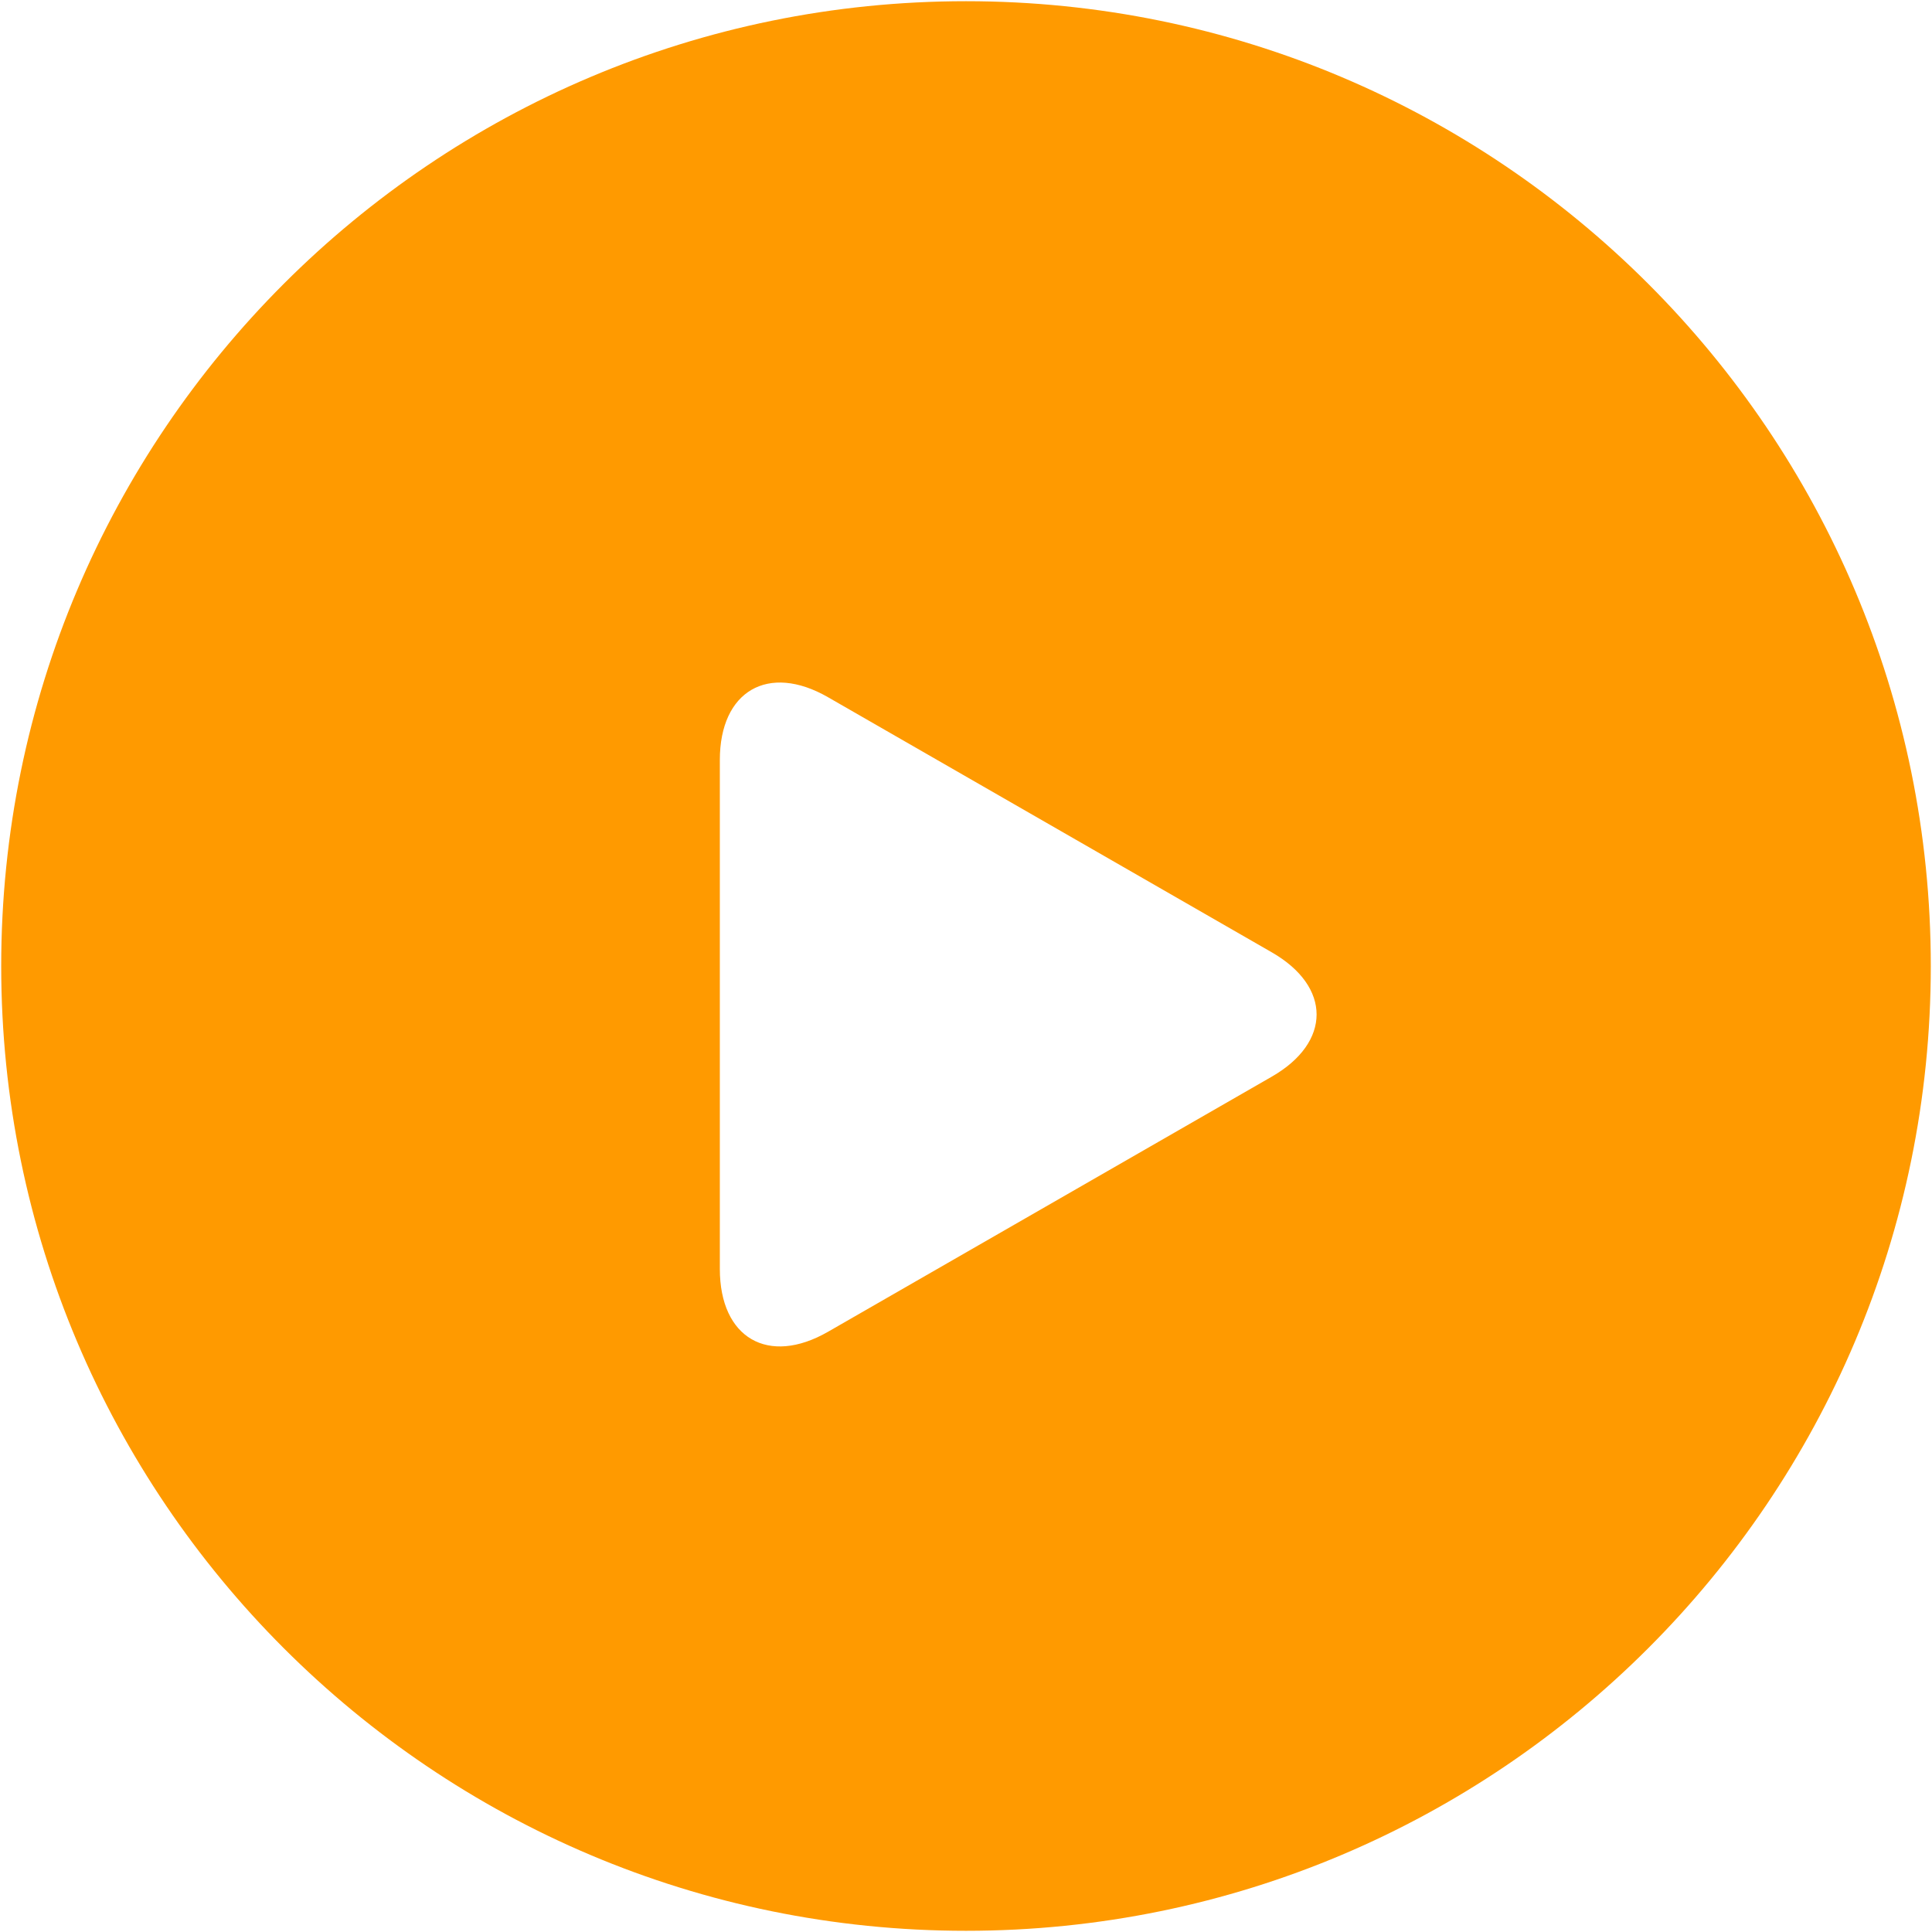
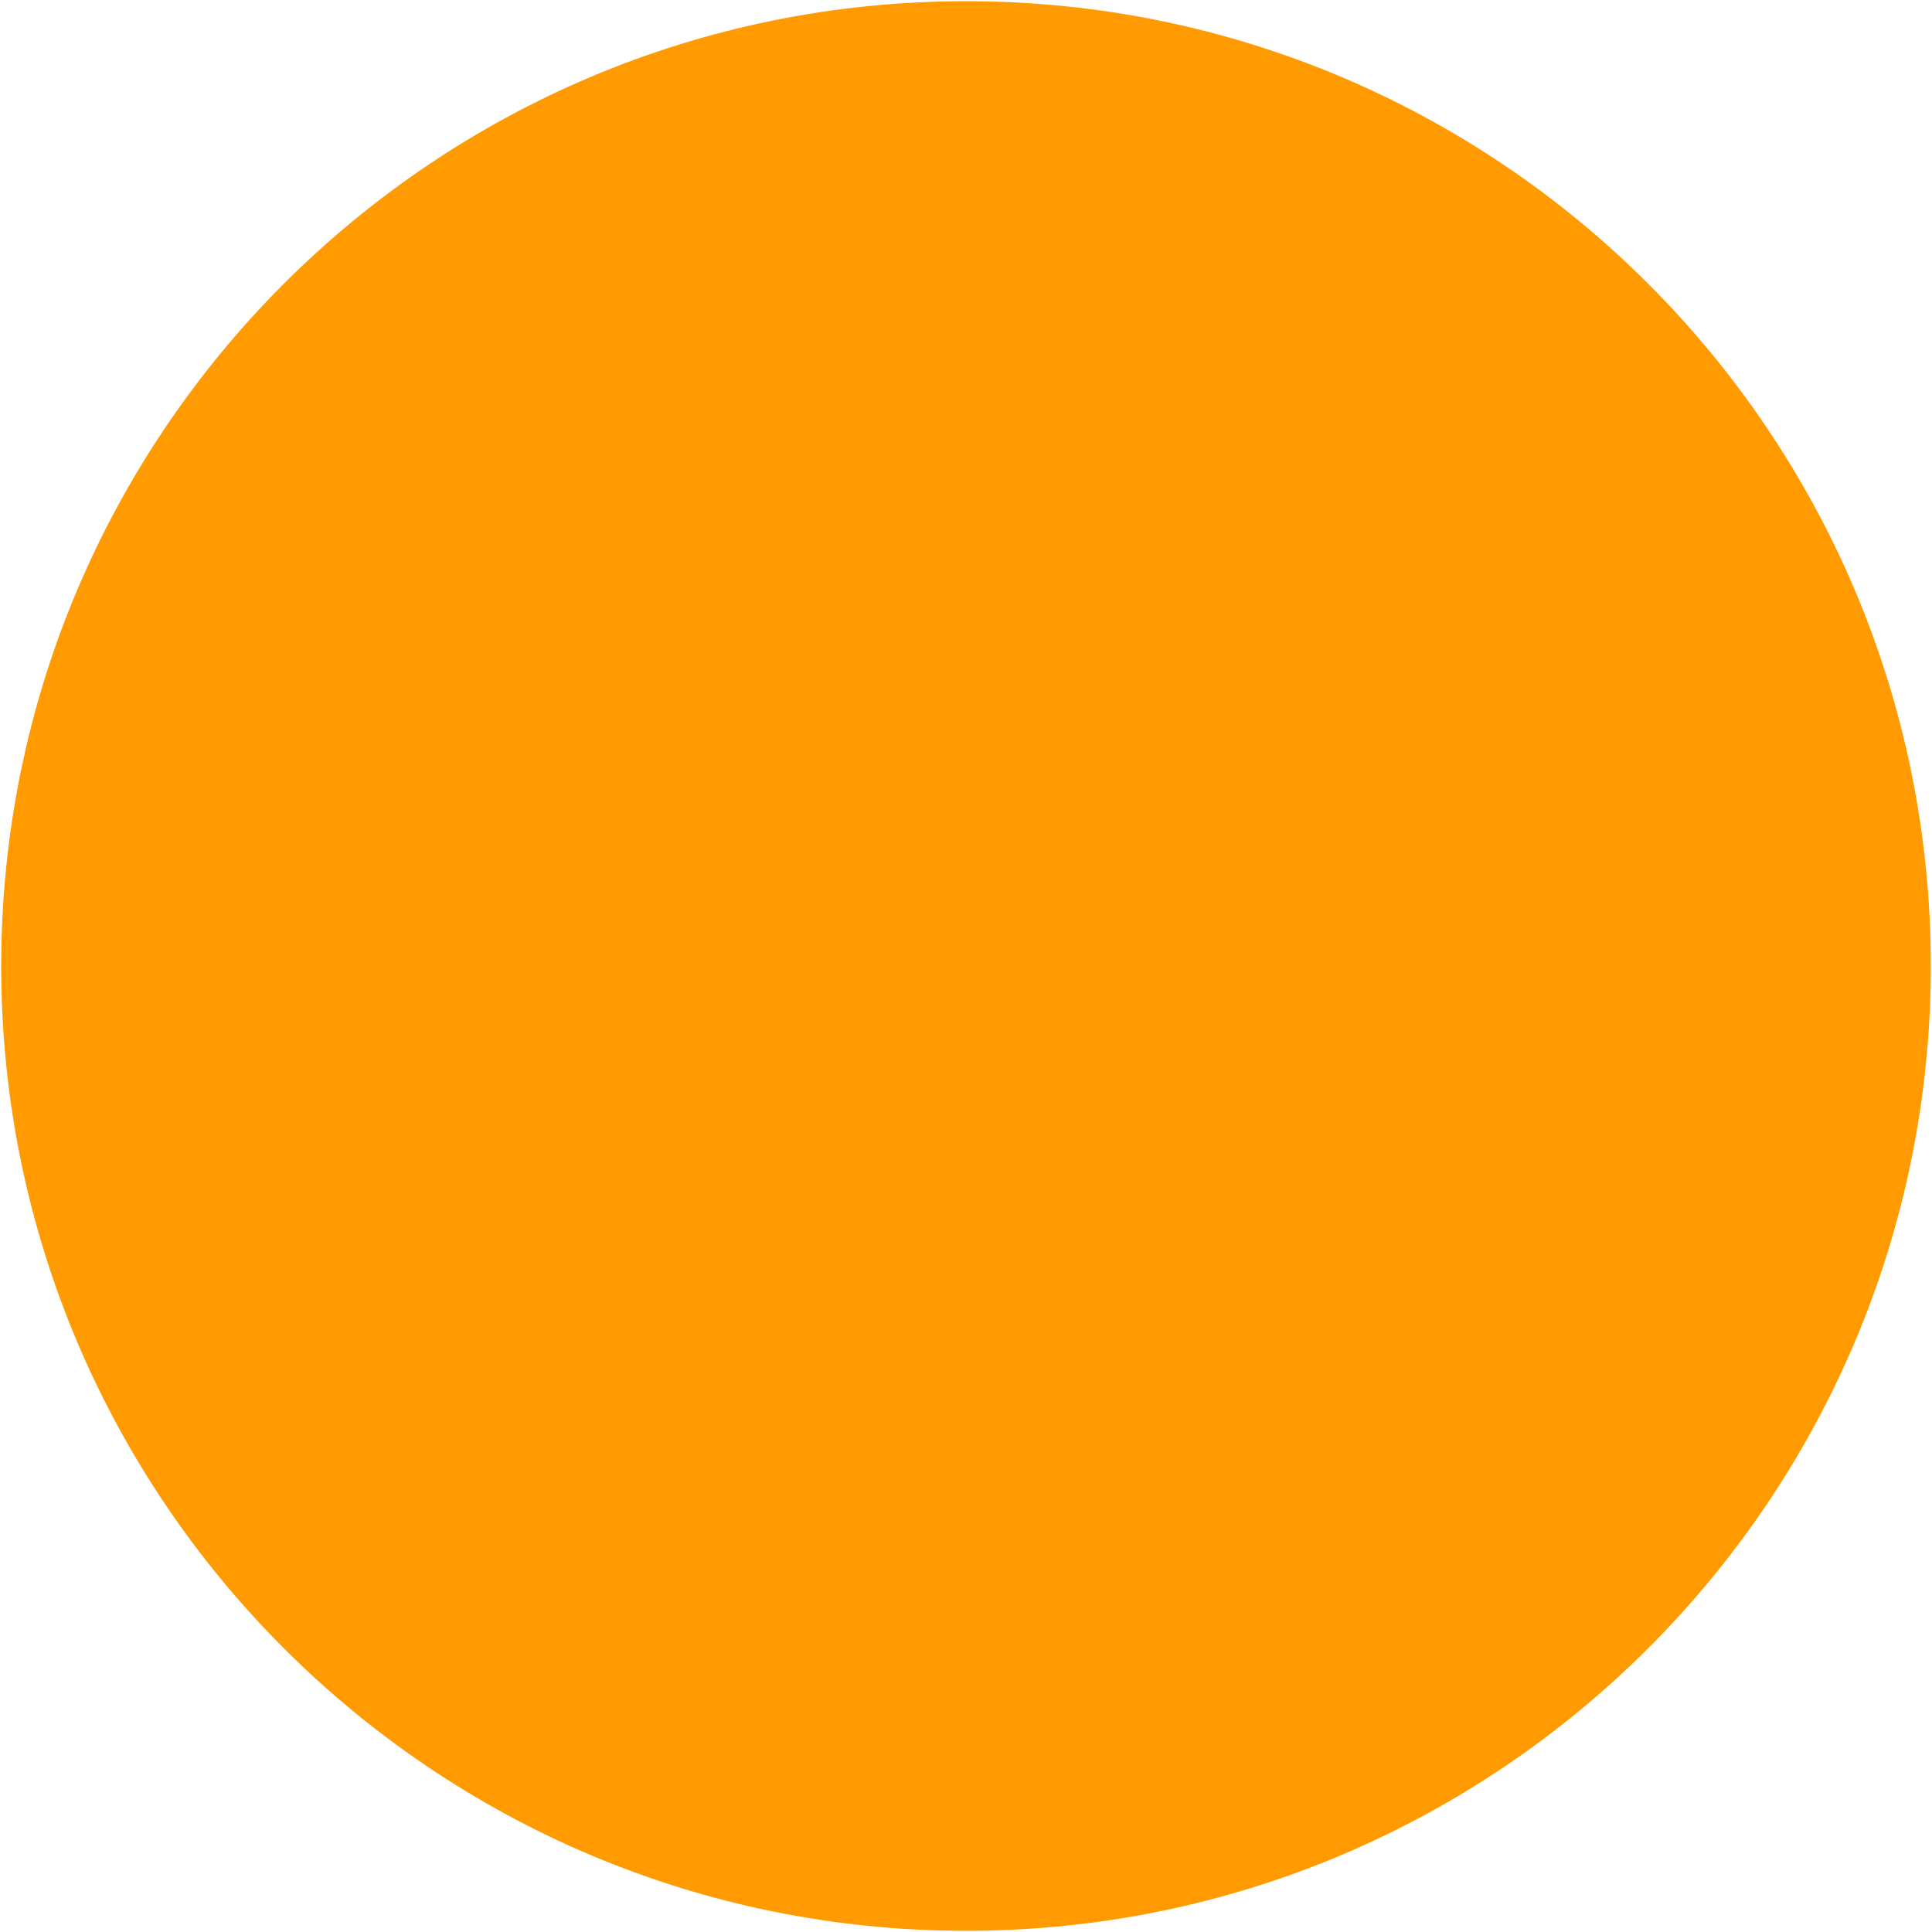
<svg xmlns="http://www.w3.org/2000/svg" width="518" height="518" viewBox="0 0 518 518" fill="none">
  <path d="M259.001 517.678C401.864 517.678 517.678 401.864 517.678 259.001C517.678 116.138 401.864 0.324 259.001 0.324C116.138 0.324 0.324 116.138 0.324 259.001C0.324 401.864 116.138 517.678 259.001 517.678Z" fill="#FF9A00" />
  <g filter="url(#filter0_i)">
-     <path d="M221.988 182.925C205.979 173.72 193 181.261 193 199.755V336.232C193 354.745 205.979 362.276 221.988 353.079L340.989 284.668C357.004 275.46 357.004 260.541 340.989 251.335L221.988 182.925Z" fill="white" />
-   </g>
+     </g>
  <defs>
    <filter id="filter0_i" x="193" y="179" width="160" height="182" filterUnits="userSpaceOnUse" color-interpolation-filters="sRGB">
      <feFlood flood-opacity="0" result="BackgroundImageFix" />
      <feBlend mode="normal" in="SourceGraphic" in2="BackgroundImageFix" result="shape" />
      <feColorMatrix in="SourceAlpha" type="matrix" values="0 0 0 0 0 0 0 0 0 0 0 0 0 0 0 0 0 0 127 0" result="hardAlpha" />
      <feOffset dy="4" />
      <feGaussianBlur stdDeviation="2" />
      <feComposite in2="hardAlpha" operator="arithmetic" k2="-1" k3="1" />
      <feColorMatrix type="matrix" values="0 0 0 0 0 0 0 0 0 0 0 0 0 0 0 0 0 0 0.25 0" />
      <feBlend mode="normal" in2="shape" result="effect1_innerShadow" />
    </filter>
  </defs>
</svg>